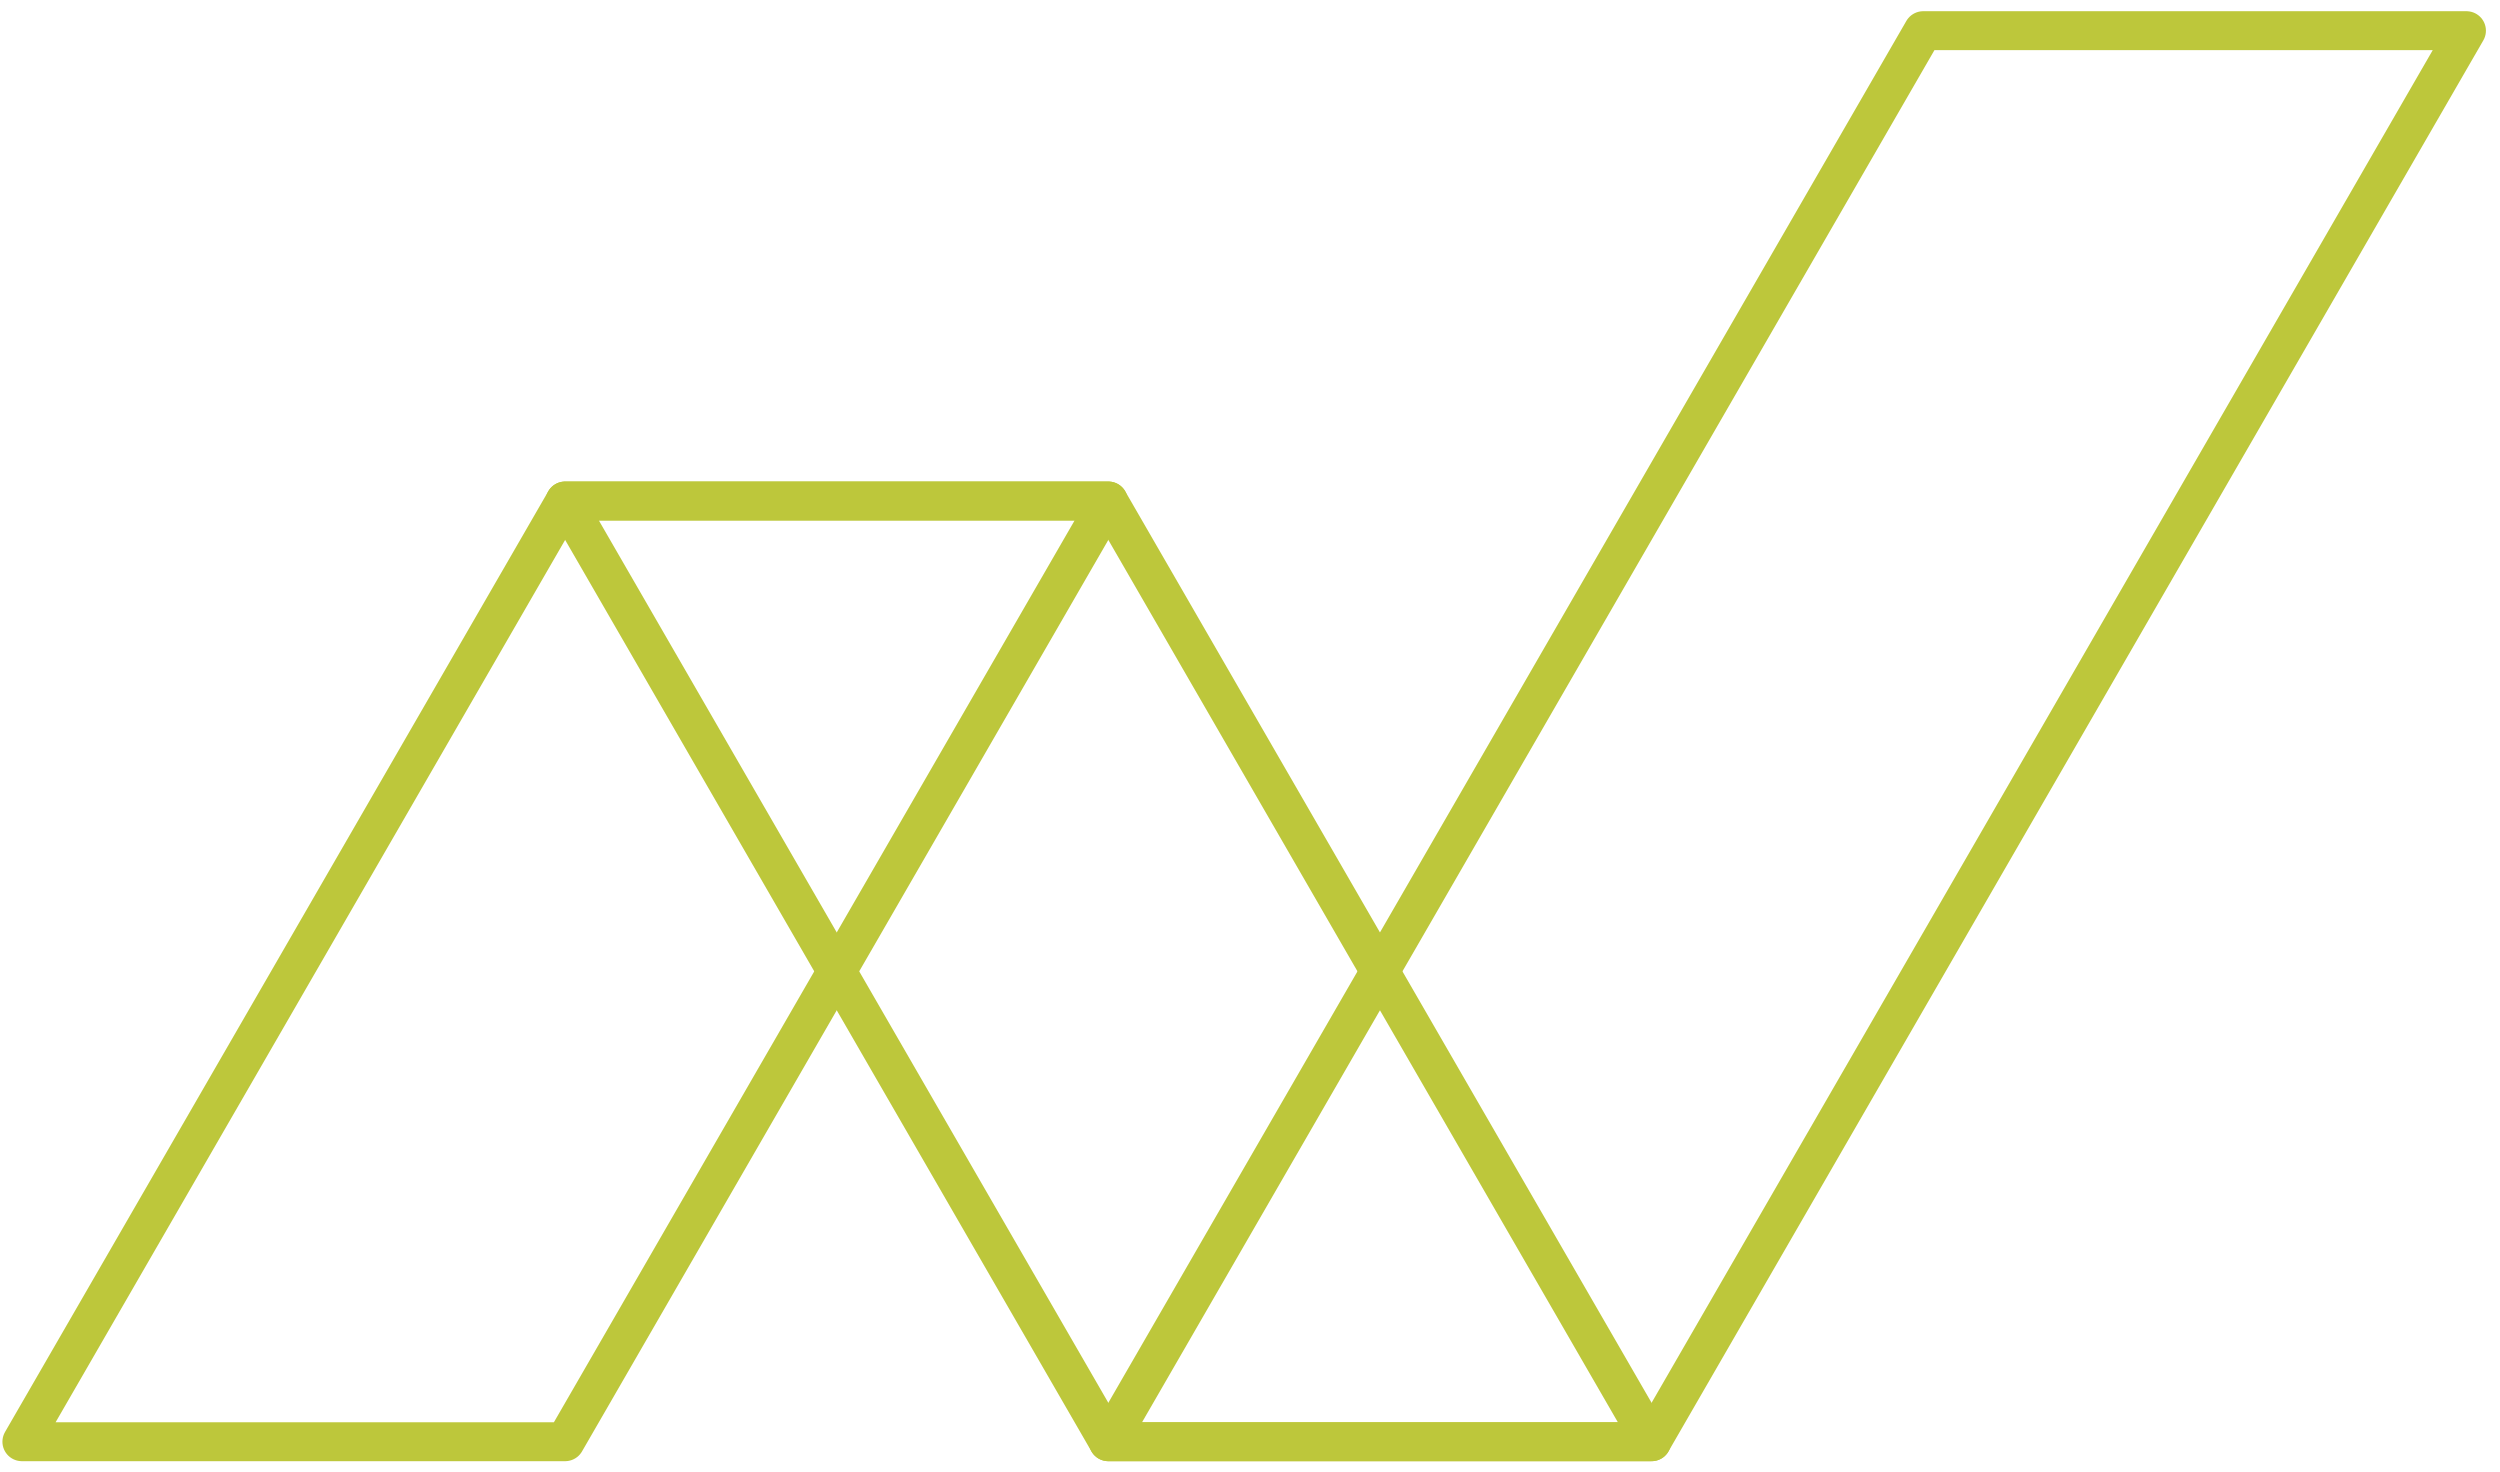
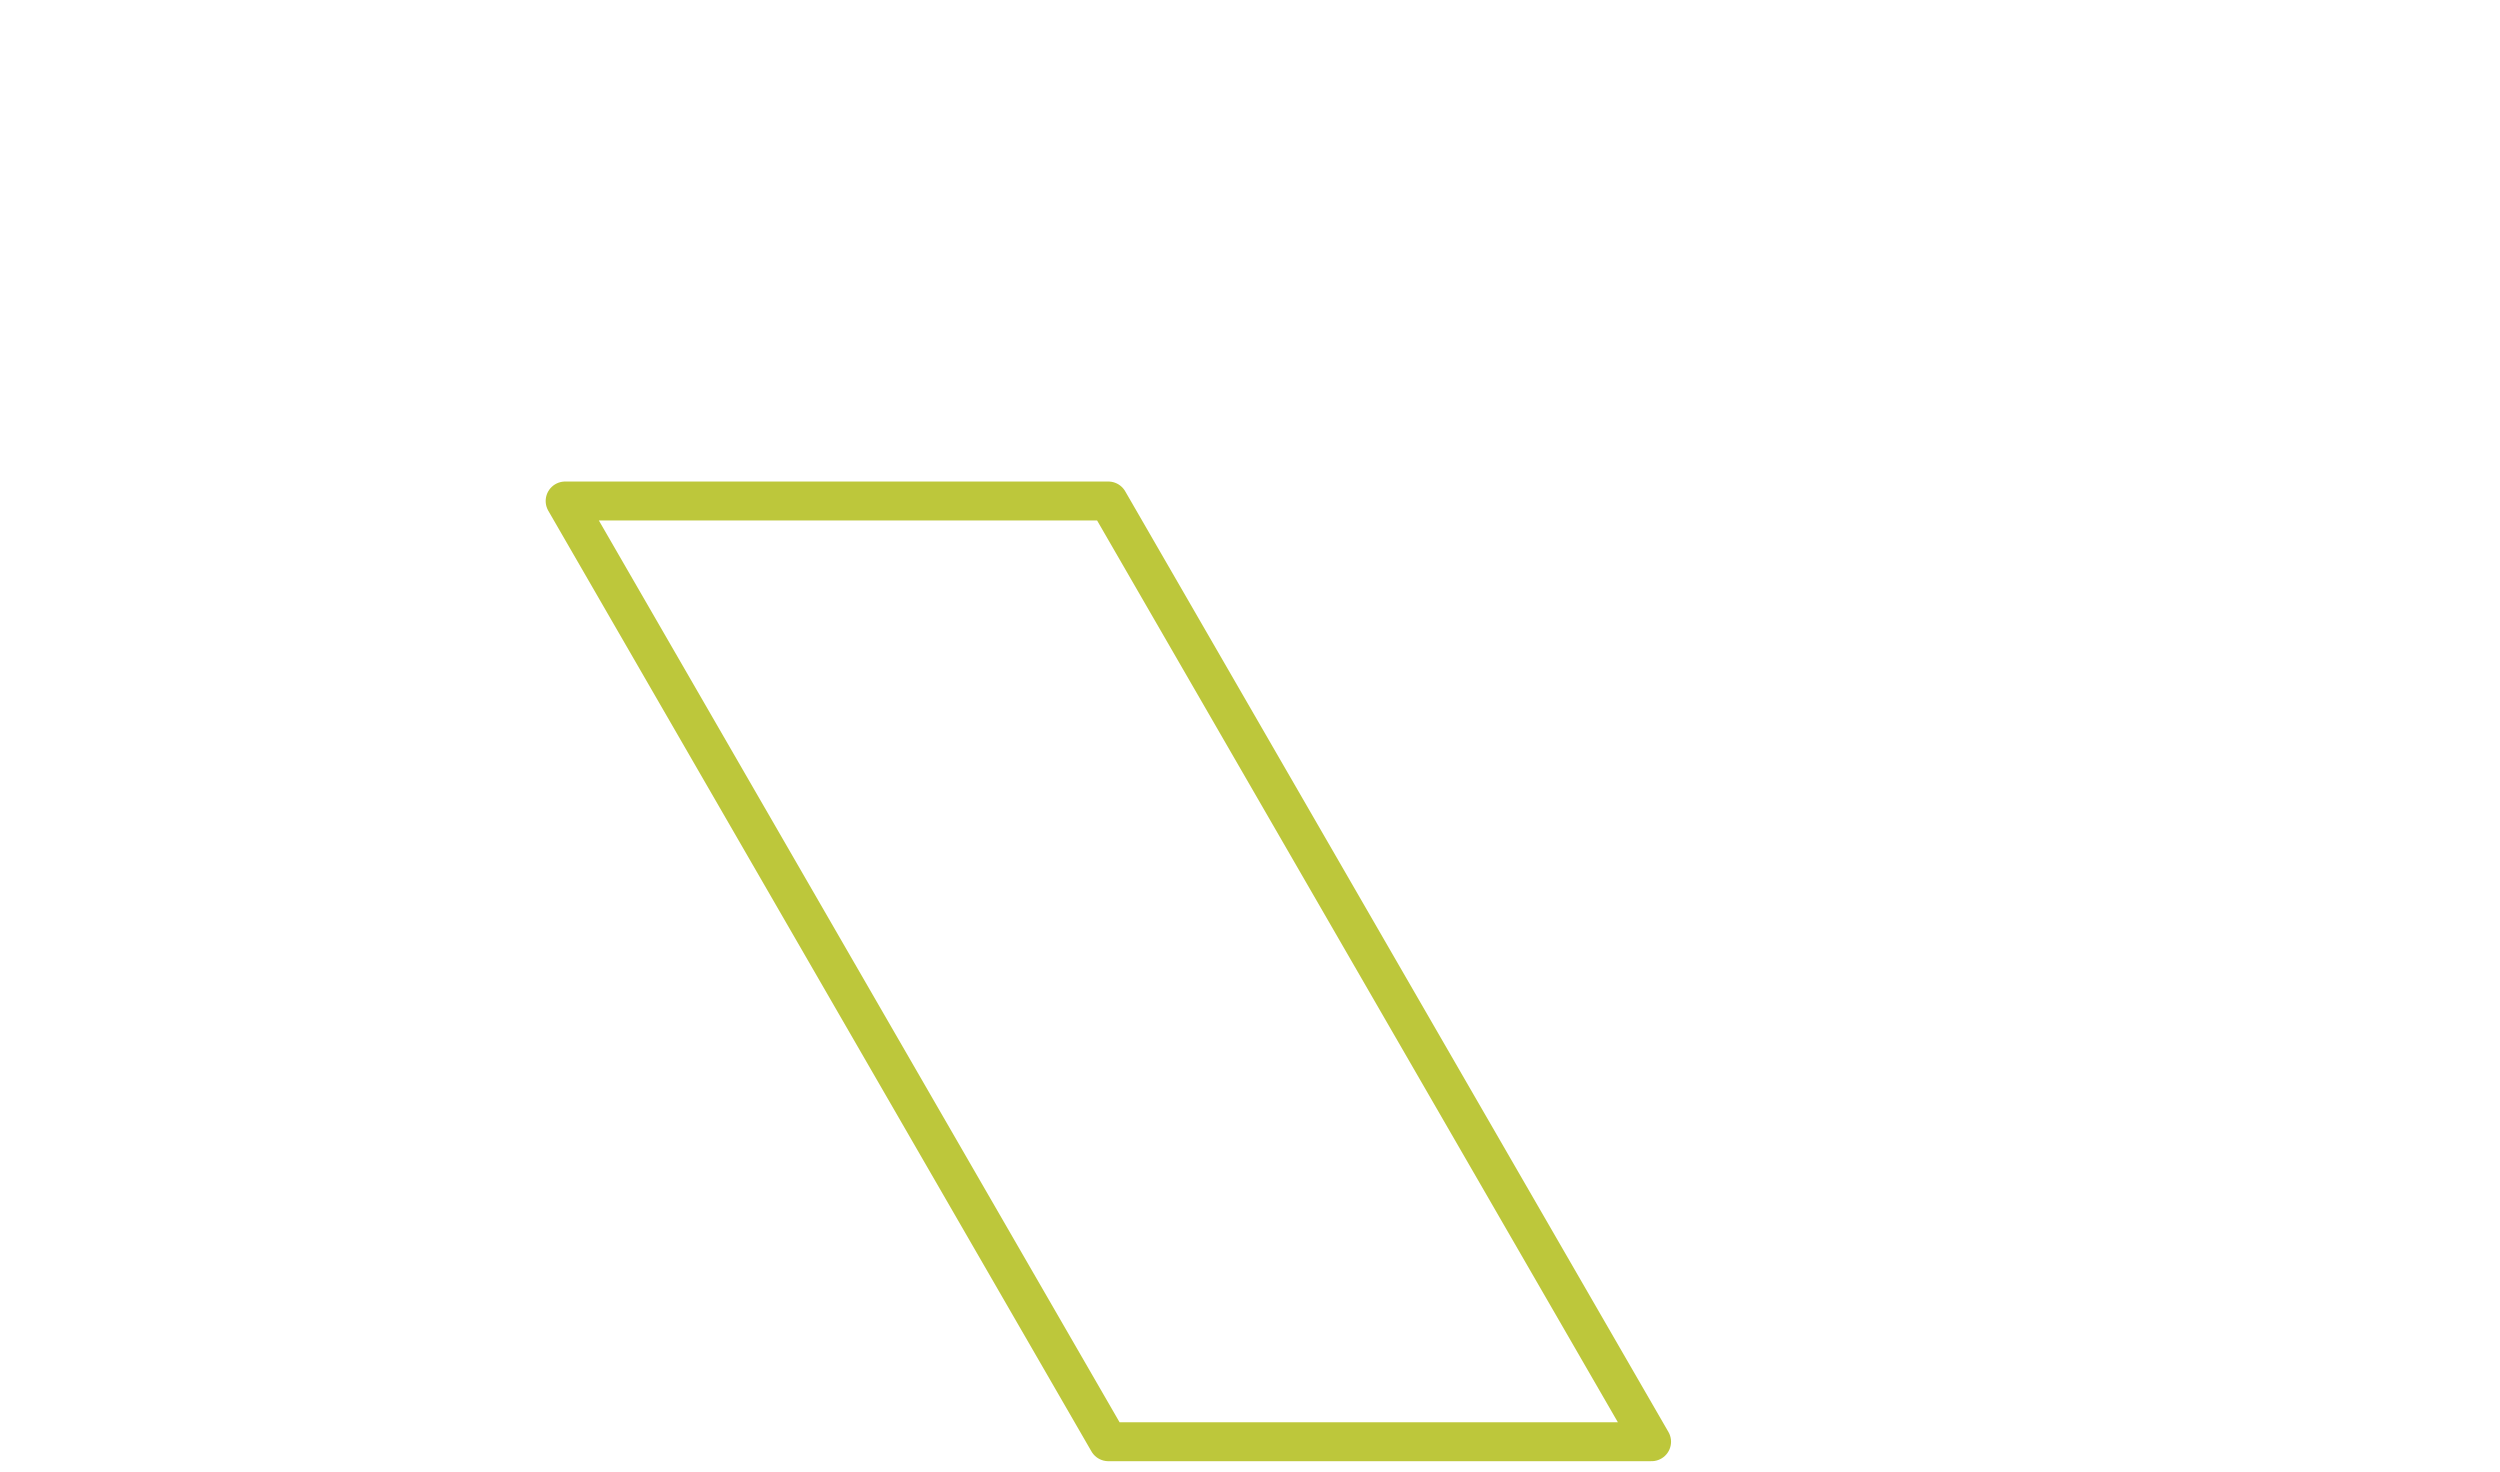
<svg xmlns="http://www.w3.org/2000/svg" width="163" height="96" viewBox="0 0 163 96" fill="none">
-   <path d="M160.813 2L107.683 94H72.263L125.393 2H160.813Z" stroke="#BDC73B" stroke-width="2.538" stroke-miterlimit="10" stroke-linecap="round" stroke-linejoin="round" />
-   <path d="M72.263 32.665L36.847 94H1.427L36.847 32.665H72.263Z" stroke="#BDC73B" stroke-width="2.538" stroke-miterlimit="10" stroke-linecap="round" stroke-linejoin="round" />
-   <path d="M107.683 94L72.263 32.665H36.847L72.263 94H107.683Z" stroke="#BDC73B" stroke-width="2.538" stroke-miterlimit="10" stroke-linecap="round" stroke-linejoin="round" />
+   <path d="M107.683 94L72.263 32.665H36.847L72.263 94H107.683" stroke="#BDC73B" stroke-width="2.538" stroke-miterlimit="10" stroke-linecap="round" stroke-linejoin="round" />
</svg>